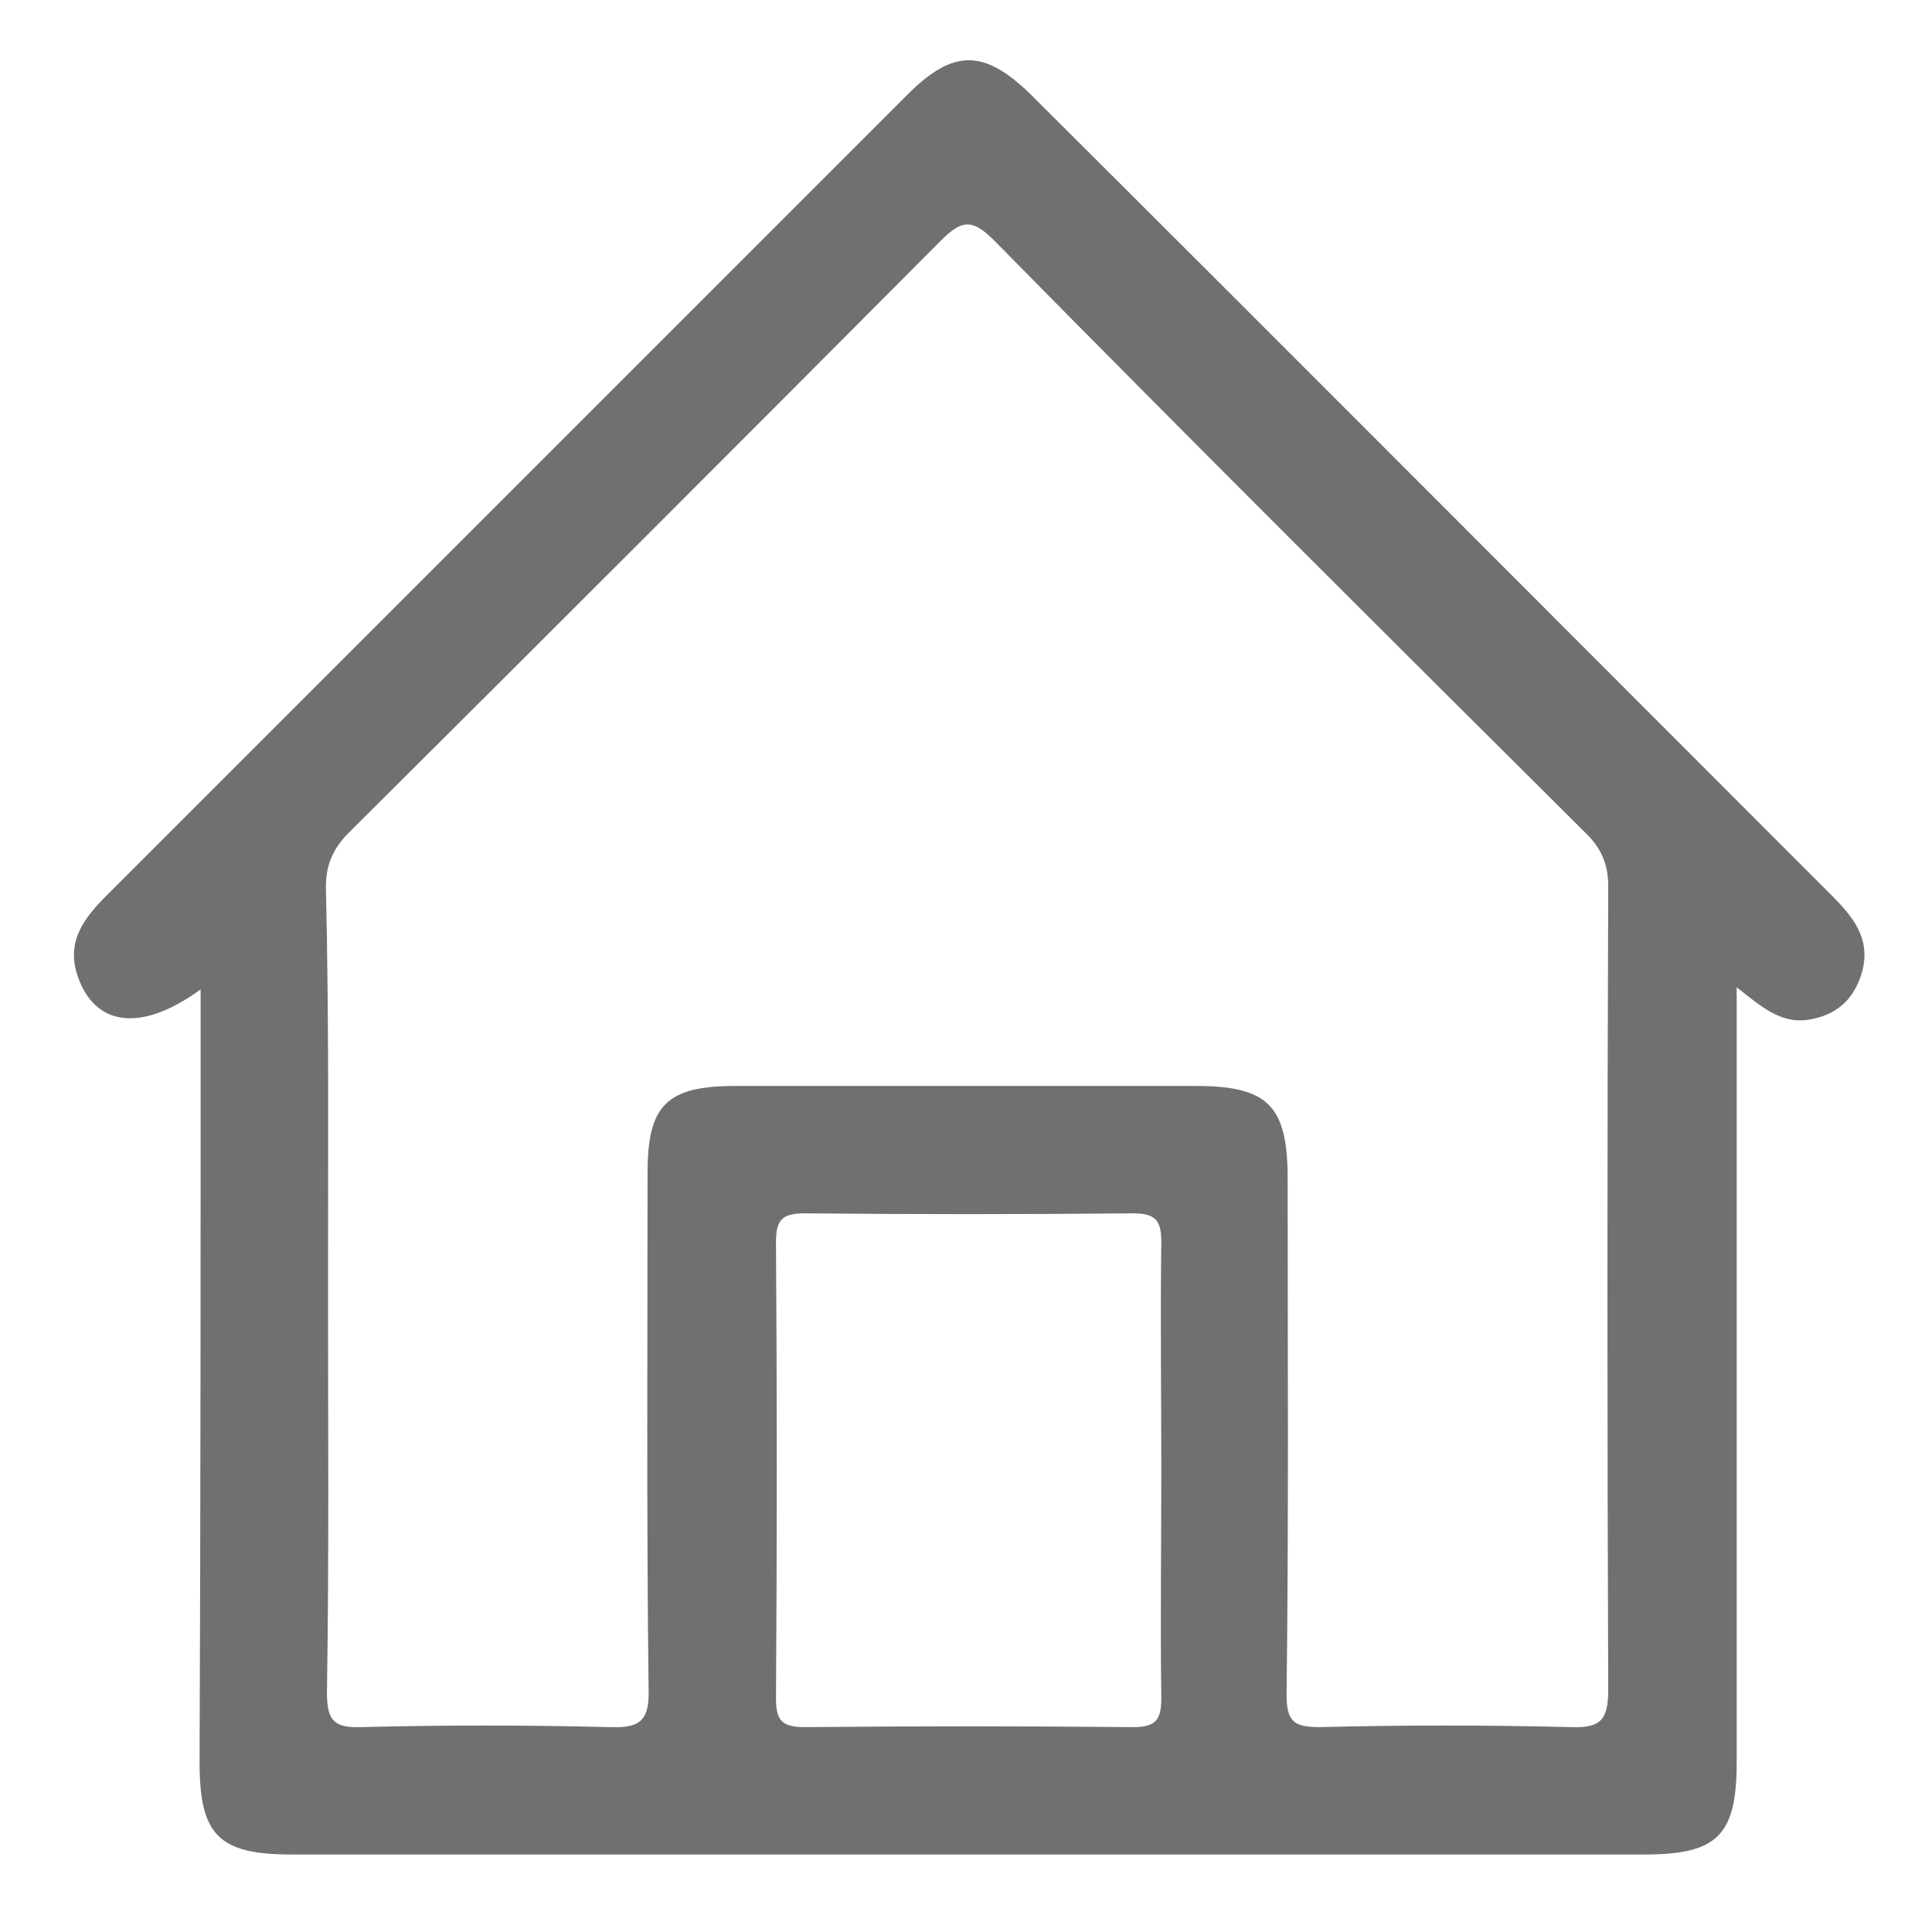
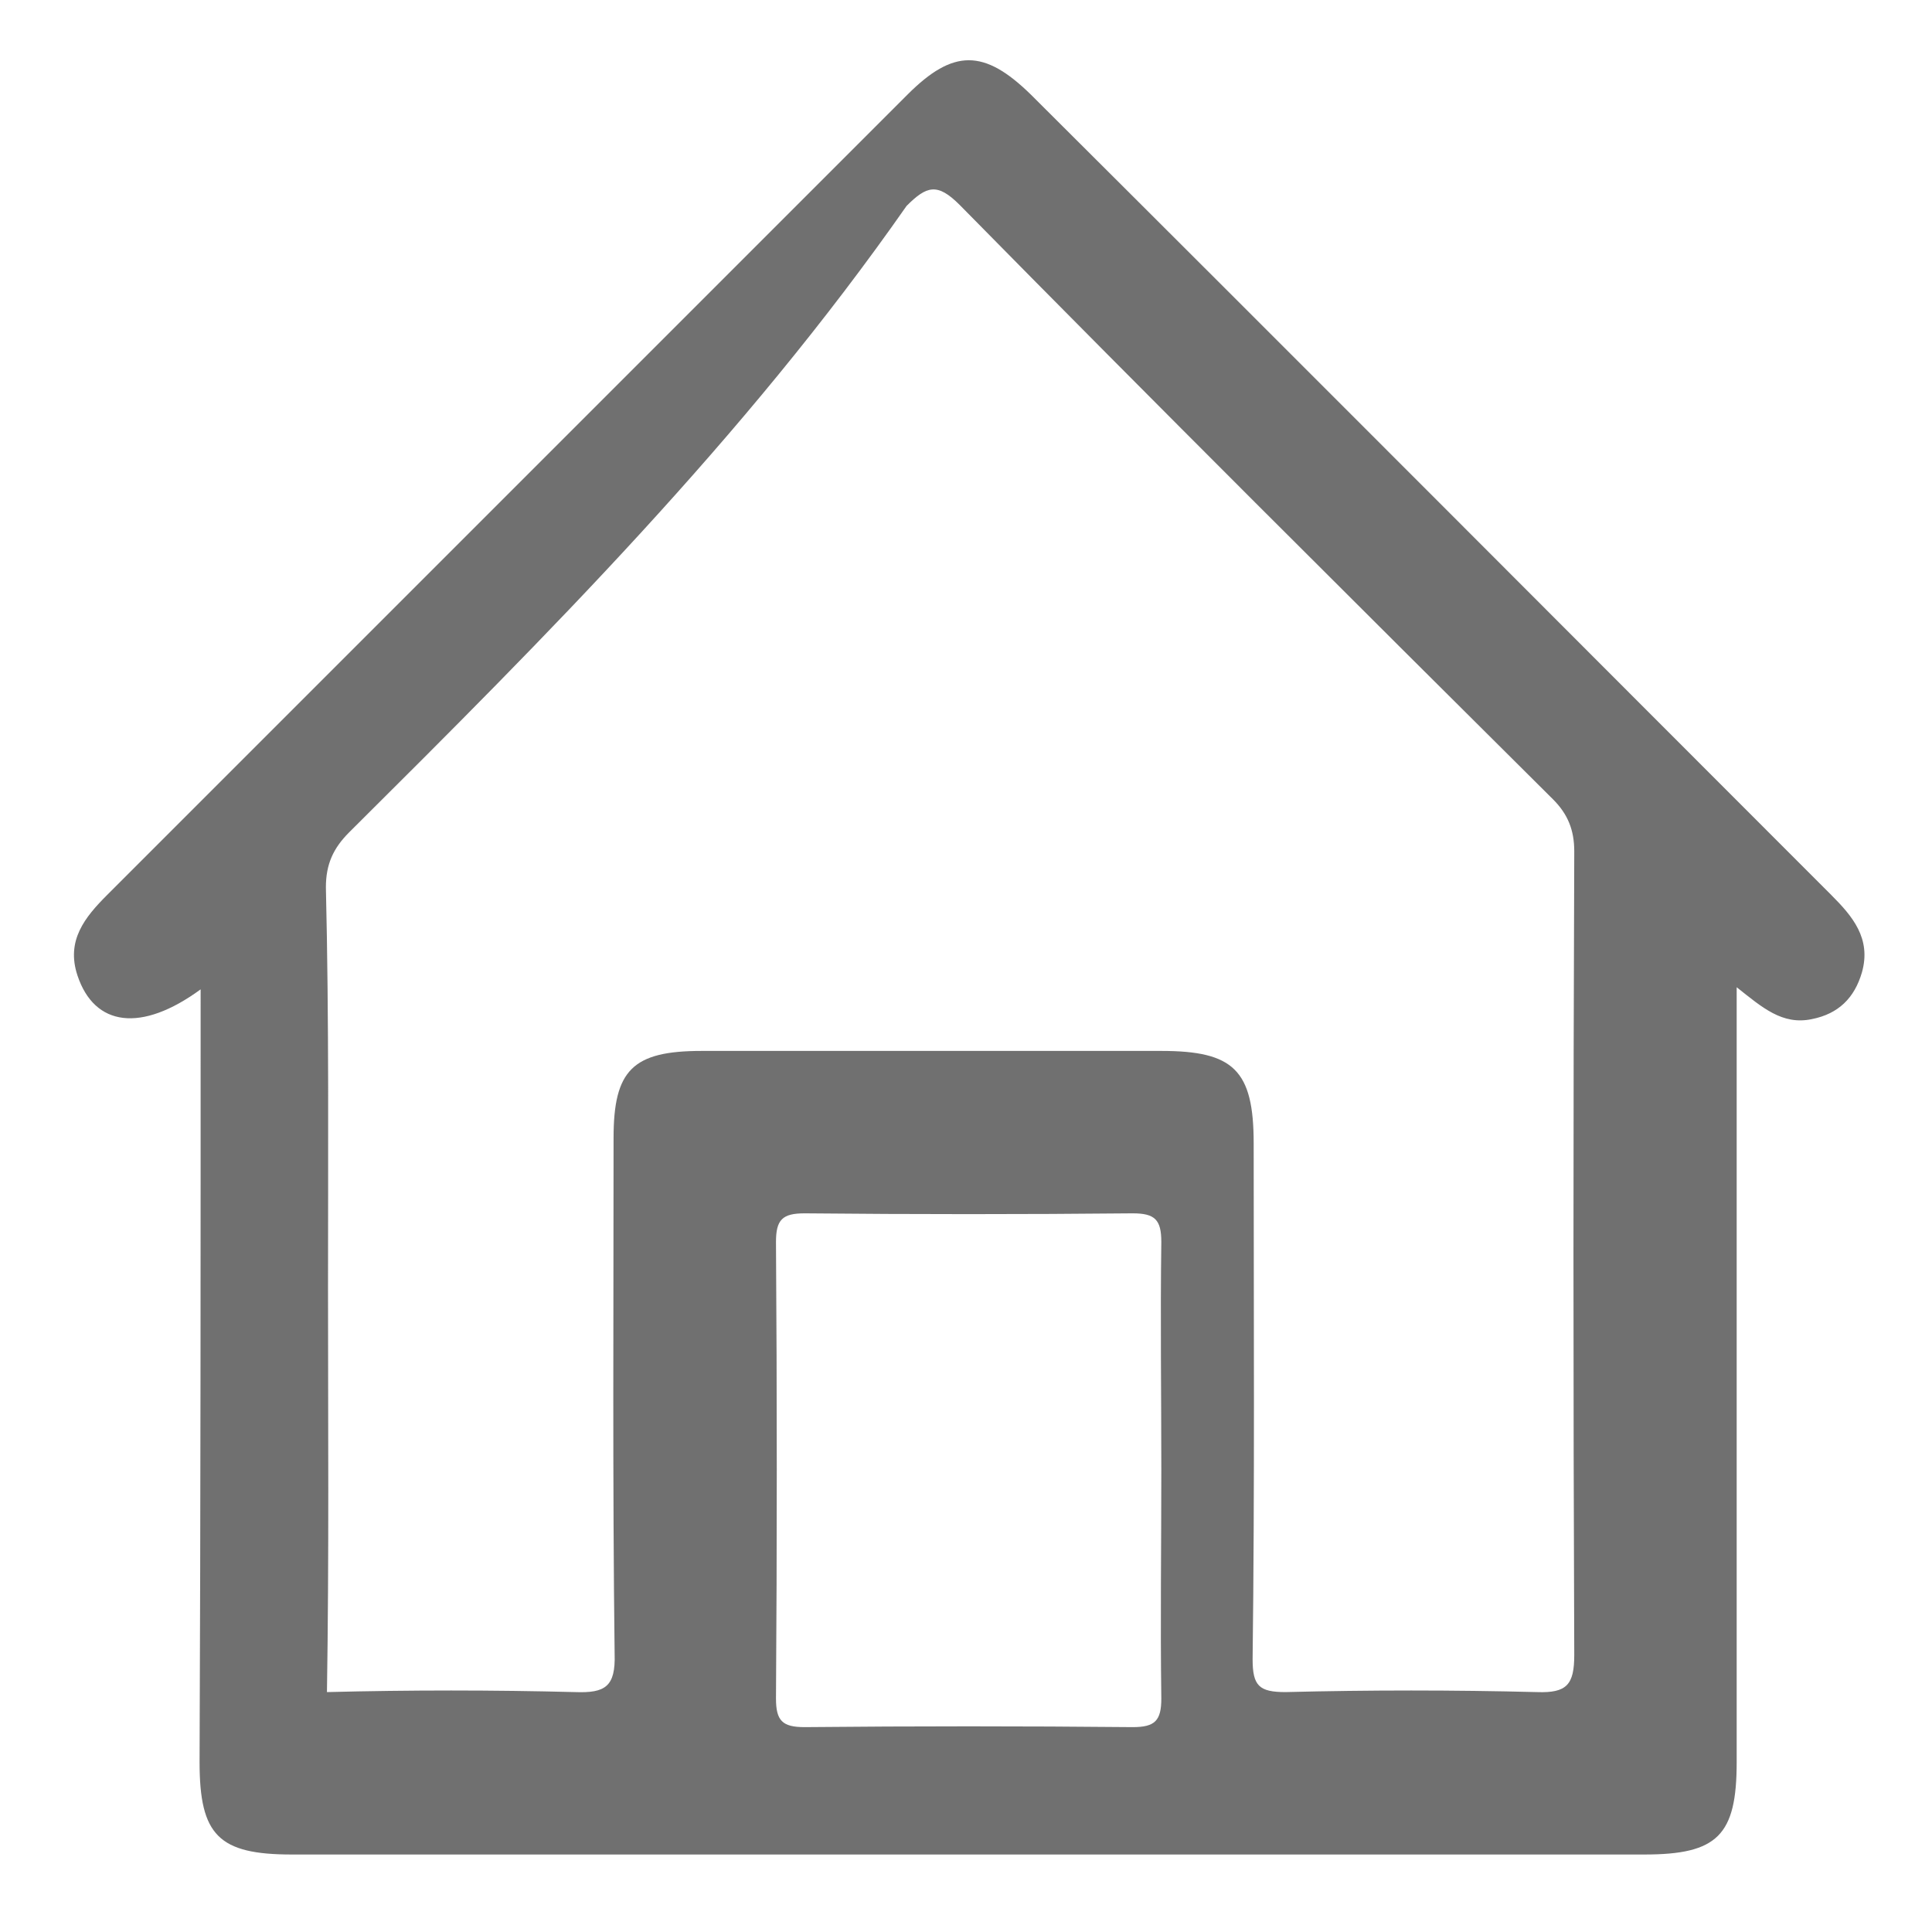
<svg xmlns="http://www.w3.org/2000/svg" version="1.1" id="Capa_1" x="0px" y="0px" viewBox="0 0 182 182">
  <style type="text/css">
	.st0{fill:#707070;}
</style>
  <g>
    <g>
-       <path class="st0" d="M18.9,93.2c-5.6,4.1-10,3.5-11.6-1.3c-1.1-3.3,0.7-5.5,2.8-7.6c13.2-13.2,26.5-26.5,39.7-39.7    C61.7,32.7,73.6,20.8,85.5,8.9c4.3-4.3,7.2-4.3,11.6,0c25.2,25.1,50.3,50.3,75.4,75.4c2,2,3.8,4.1,2.9,7.3    c-0.7,2.4-2.2,3.9-4.7,4.4c-2.8,0.6-4.7-1.1-7.1-3c0,1.7,0,3.1,0,4.4c0,22.9,0,45.7,0,68.6c0,6.9-1.8,8.7-8.7,8.7    c-42.5,0-84.9,0-127.4,0c-6.9,0-8.7-1.8-8.7-8.7C18.9,141.9,18.9,117.8,18.9,93.2z M30.9,121.3c0,12.7,0.1,25.4-0.1,38.1    c0,2.5,0.5,3.4,3.2,3.3c7.8-0.2,15.6-0.2,23.4,0c2.8,0.1,3.8-0.5,3.7-3.6c-0.2-16.2-0.1-32.4-0.1-48.6c0-6.4,1.8-8.2,8.3-8.2    c14.4,0,28.9,0,43.3,0c6.8,0,8.7,1.8,8.7,8.7c0,16.2,0.1,32.4-0.1,48.6c0,2.5,0.6,3.1,3.1,3.1c7.9-0.2,15.8-0.2,23.7,0    c2.8,0.1,3.5-0.7,3.5-3.5c-0.1-25.2-0.1-50.5,0-75.7c0-2-0.6-3.5-2-4.9c-18.7-18.6-37.4-37.2-55.9-56c-2.1-2.1-3.1-1.8-5,0.1    C70.1,41.3,51.5,59.9,32.9,78.4c-1.5,1.5-2.2,3-2.2,5.2C31,96.2,30.9,108.7,30.9,121.3z M109.4,138.5c0-7.2-0.1-14.3,0-21.5    c0-2.1-0.6-2.7-2.7-2.7c-10.3,0.1-20.6,0.1-30.9,0c-2.1,0-2.7,0.6-2.7,2.7c0.1,14.3,0.1,28.6,0,43c0,2.1,0.6,2.7,2.7,2.7    c10.3-0.1,20.6-0.1,30.9,0c2.1,0,2.7-0.6,2.7-2.7C109.3,152.8,109.4,145.7,109.4,138.5z" />
+       <path class="st0" d="M18.9,93.2c-5.6,4.1-10,3.5-11.6-1.3c-1.1-3.3,0.7-5.5,2.8-7.6c13.2-13.2,26.5-26.5,39.7-39.7    C61.7,32.7,73.6,20.8,85.5,8.9c4.3-4.3,7.2-4.3,11.6,0c25.2,25.1,50.3,50.3,75.4,75.4c2,2,3.8,4.1,2.9,7.3    c-0.7,2.4-2.2,3.9-4.7,4.4c-2.8,0.6-4.7-1.1-7.1-3c0,1.7,0,3.1,0,4.4c0,22.9,0,45.7,0,68.6c0,6.9-1.8,8.7-8.7,8.7    c-42.5,0-84.9,0-127.4,0c-6.9,0-8.7-1.8-8.7-8.7C18.9,141.9,18.9,117.8,18.9,93.2z M30.9,121.3c0,12.7,0.1,25.4-0.1,38.1    c7.8-0.2,15.6-0.2,23.4,0c2.8,0.1,3.8-0.5,3.7-3.6c-0.2-16.2-0.1-32.4-0.1-48.6c0-6.4,1.8-8.2,8.3-8.2    c14.4,0,28.9,0,43.3,0c6.8,0,8.7,1.8,8.7,8.7c0,16.2,0.1,32.4-0.1,48.6c0,2.5,0.6,3.1,3.1,3.1c7.9-0.2,15.8-0.2,23.7,0    c2.8,0.1,3.5-0.7,3.5-3.5c-0.1-25.2-0.1-50.5,0-75.7c0-2-0.6-3.5-2-4.9c-18.7-18.6-37.4-37.2-55.9-56c-2.1-2.1-3.1-1.8-5,0.1    C70.1,41.3,51.5,59.9,32.9,78.4c-1.5,1.5-2.2,3-2.2,5.2C31,96.2,30.9,108.7,30.9,121.3z M109.4,138.5c0-7.2-0.1-14.3,0-21.5    c0-2.1-0.6-2.7-2.7-2.7c-10.3,0.1-20.6,0.1-30.9,0c-2.1,0-2.7,0.6-2.7,2.7c0.1,14.3,0.1,28.6,0,43c0,2.1,0.6,2.7,2.7,2.7    c10.3-0.1,20.6-0.1,30.9,0c2.1,0,2.7-0.6,2.7-2.7C109.3,152.8,109.4,145.7,109.4,138.5z" />
    </g>
  </g>
</svg>